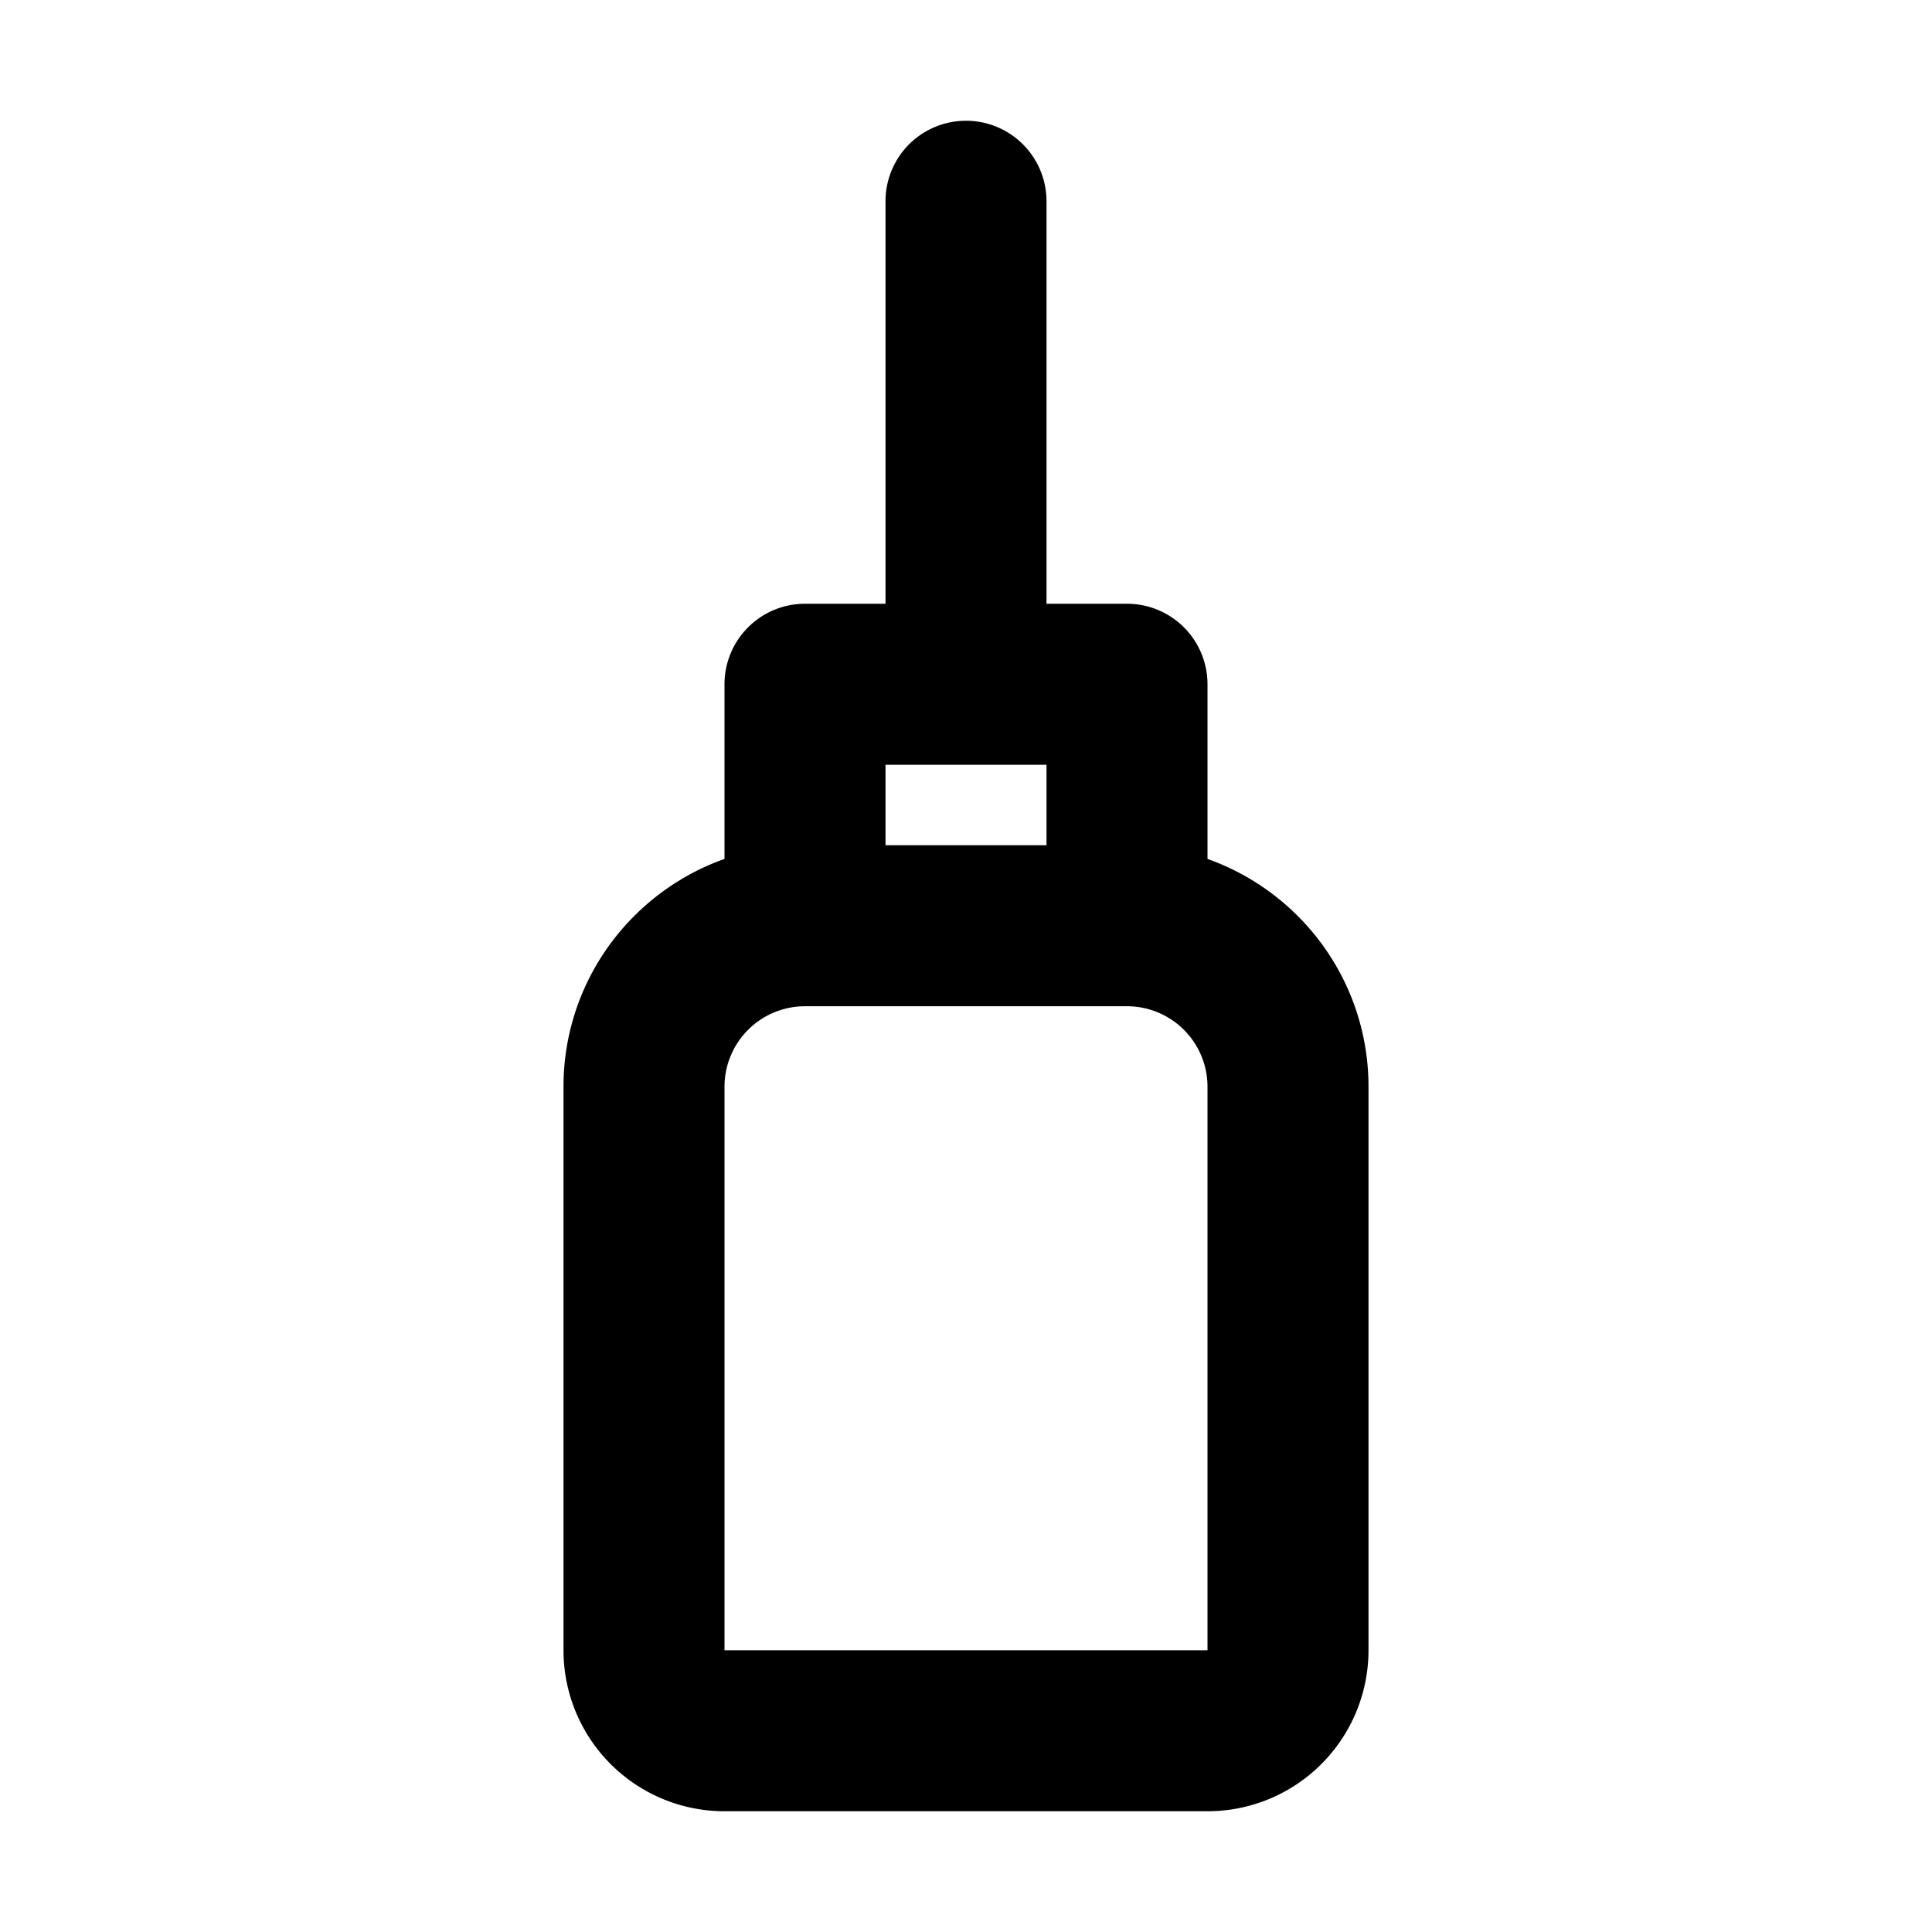
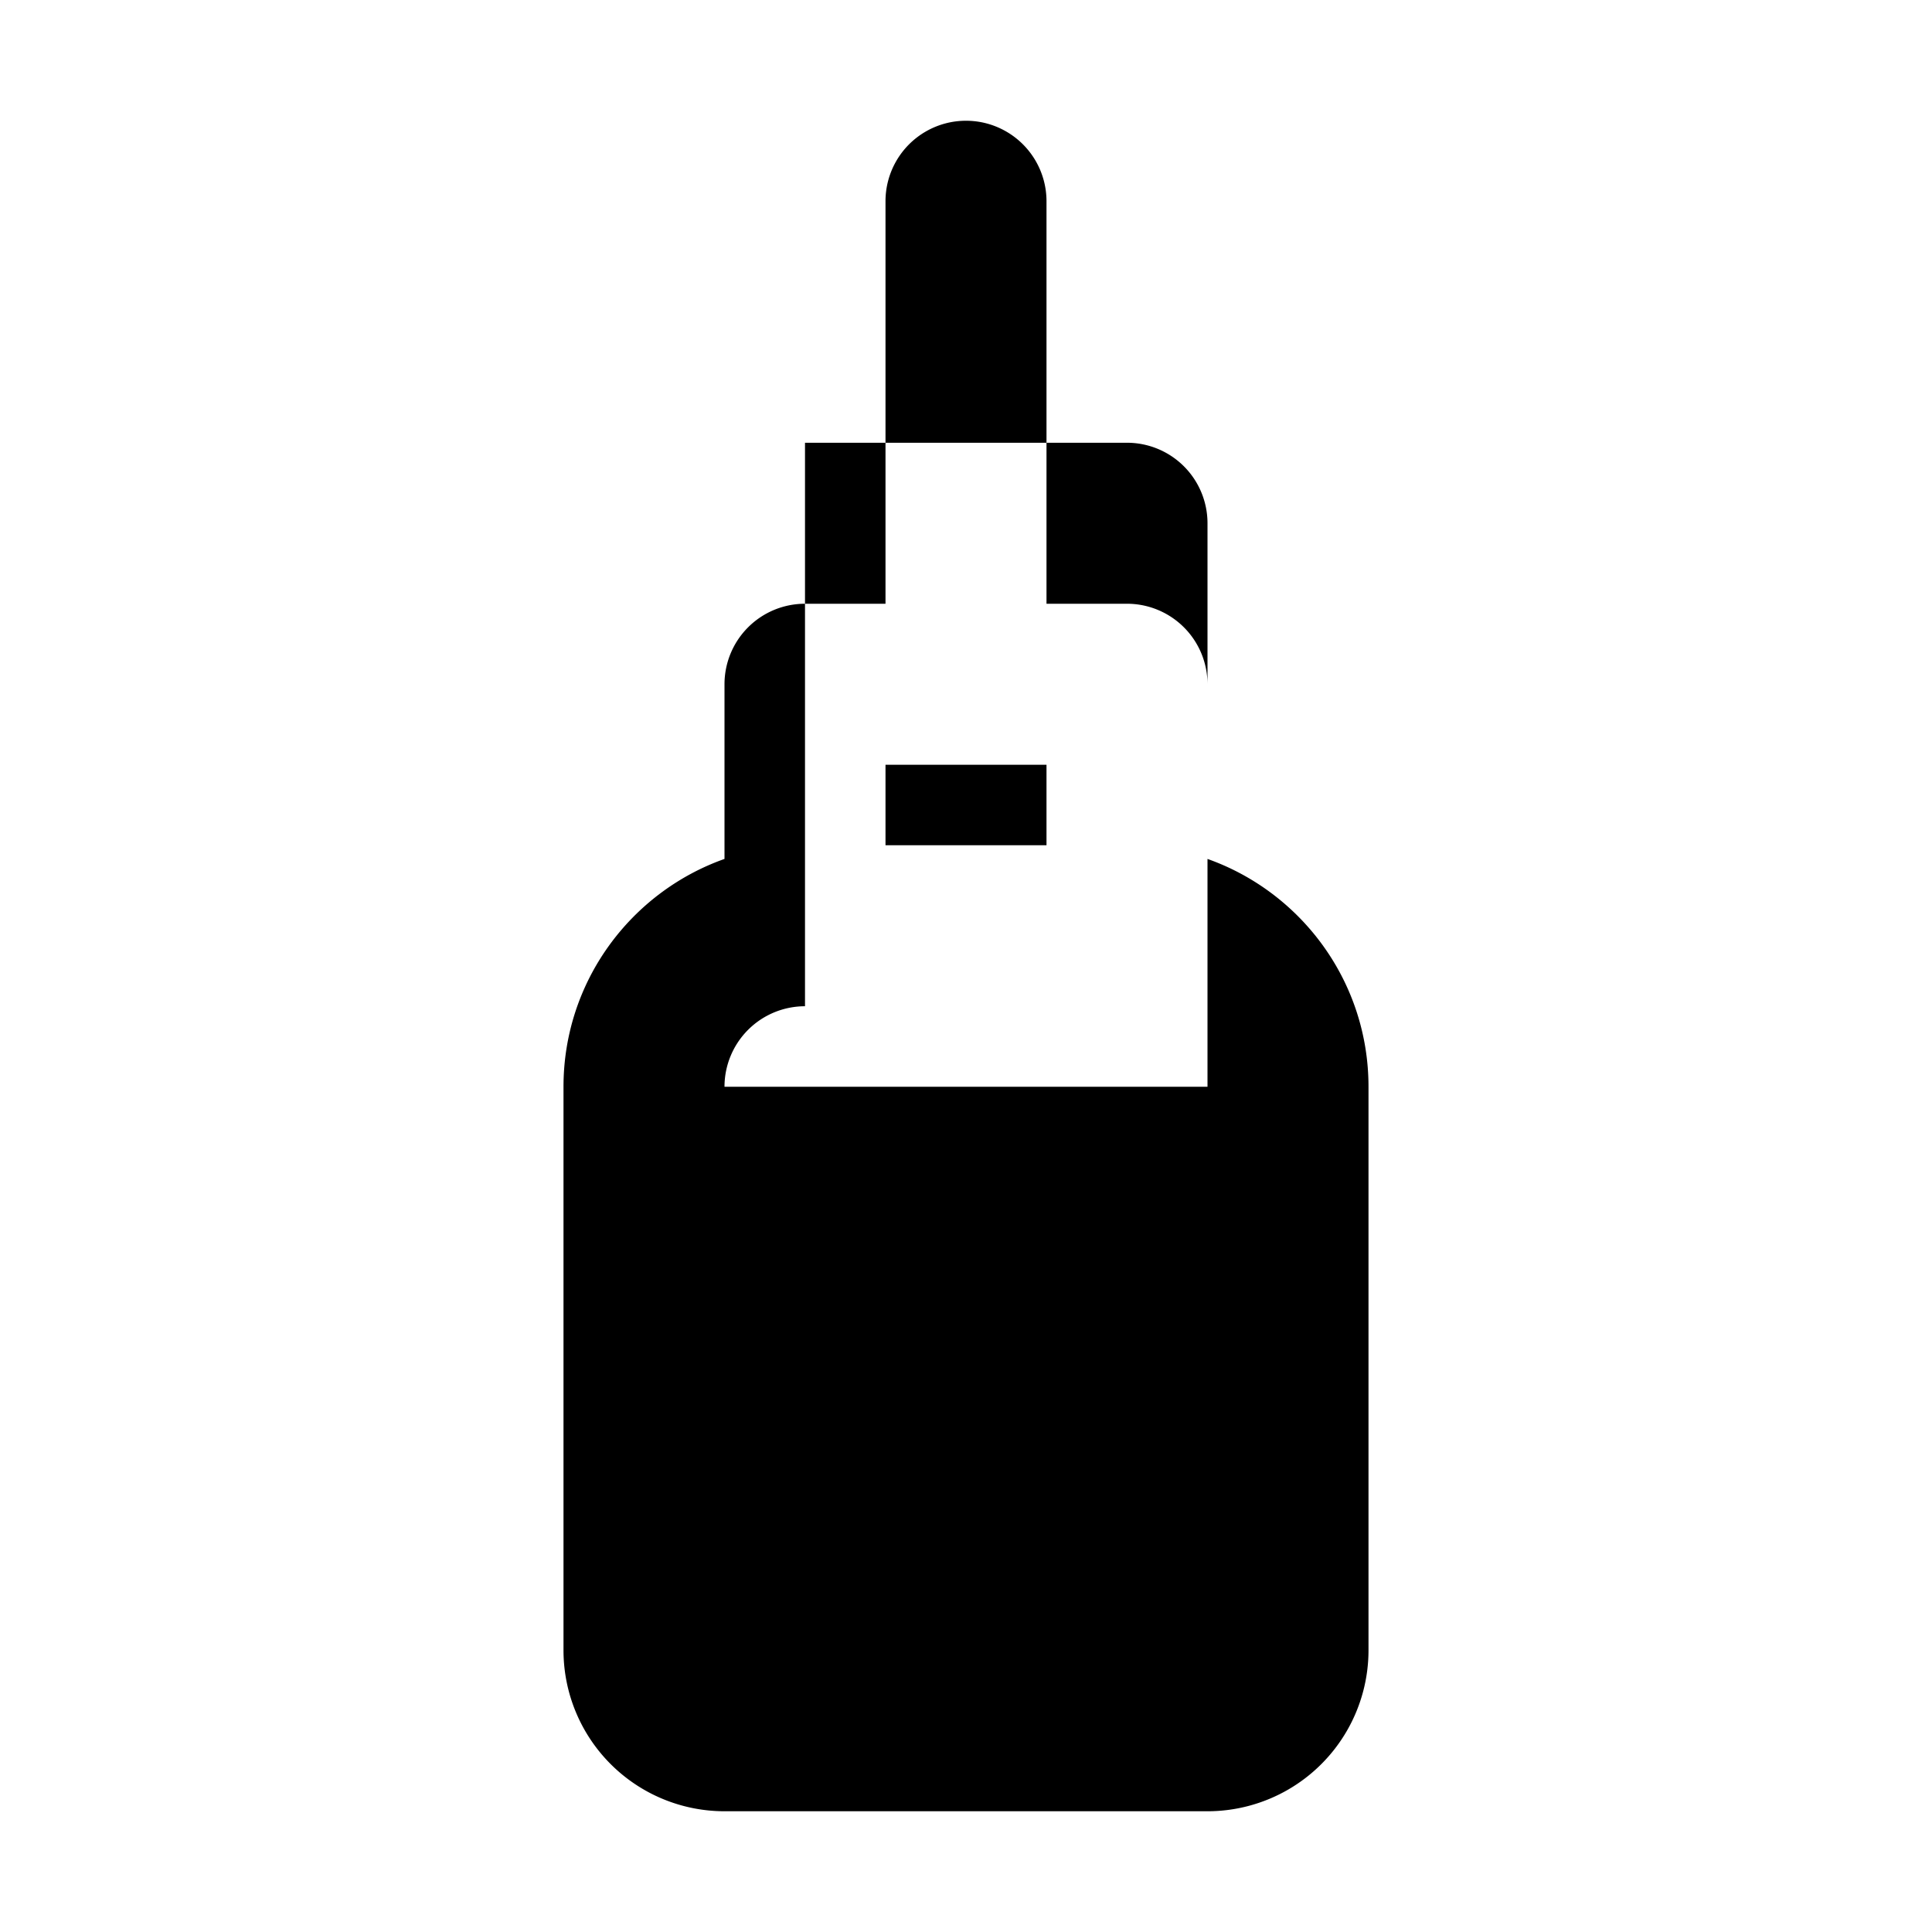
<svg xmlns="http://www.w3.org/2000/svg" fill="#000000" width="800px" height="800px" viewBox="-7 -1.5 24 24" preserveAspectRatio="xMinYMin" class="jam jam-glue">
-   <path d="M3 11a1 1 0 0 0-1 1v7h6v-7a1 1 0 0 0-1-1H3zm1-5V1a1 1 0 1 1 2 0v5h1a1 1 0 0 1 1 1v2.17c1.165.413 2 1.524 2 2.83v7a2 2 0 0 1-2 2H2a2 2 0 0 1-2-2v-7c0-1.306.835-2.417 2-2.83V7a1 1 0 0 1 1-1h1zm0 2v1h2V8H4z" />
+   <path d="M3 11a1 1 0 0 0-1 1h6v-7a1 1 0 0 0-1-1H3zm1-5V1a1 1 0 1 1 2 0v5h1a1 1 0 0 1 1 1v2.17c1.165.413 2 1.524 2 2.83v7a2 2 0 0 1-2 2H2a2 2 0 0 1-2-2v-7c0-1.306.835-2.417 2-2.83V7a1 1 0 0 1 1-1h1zm0 2v1h2V8H4z" />
</svg>